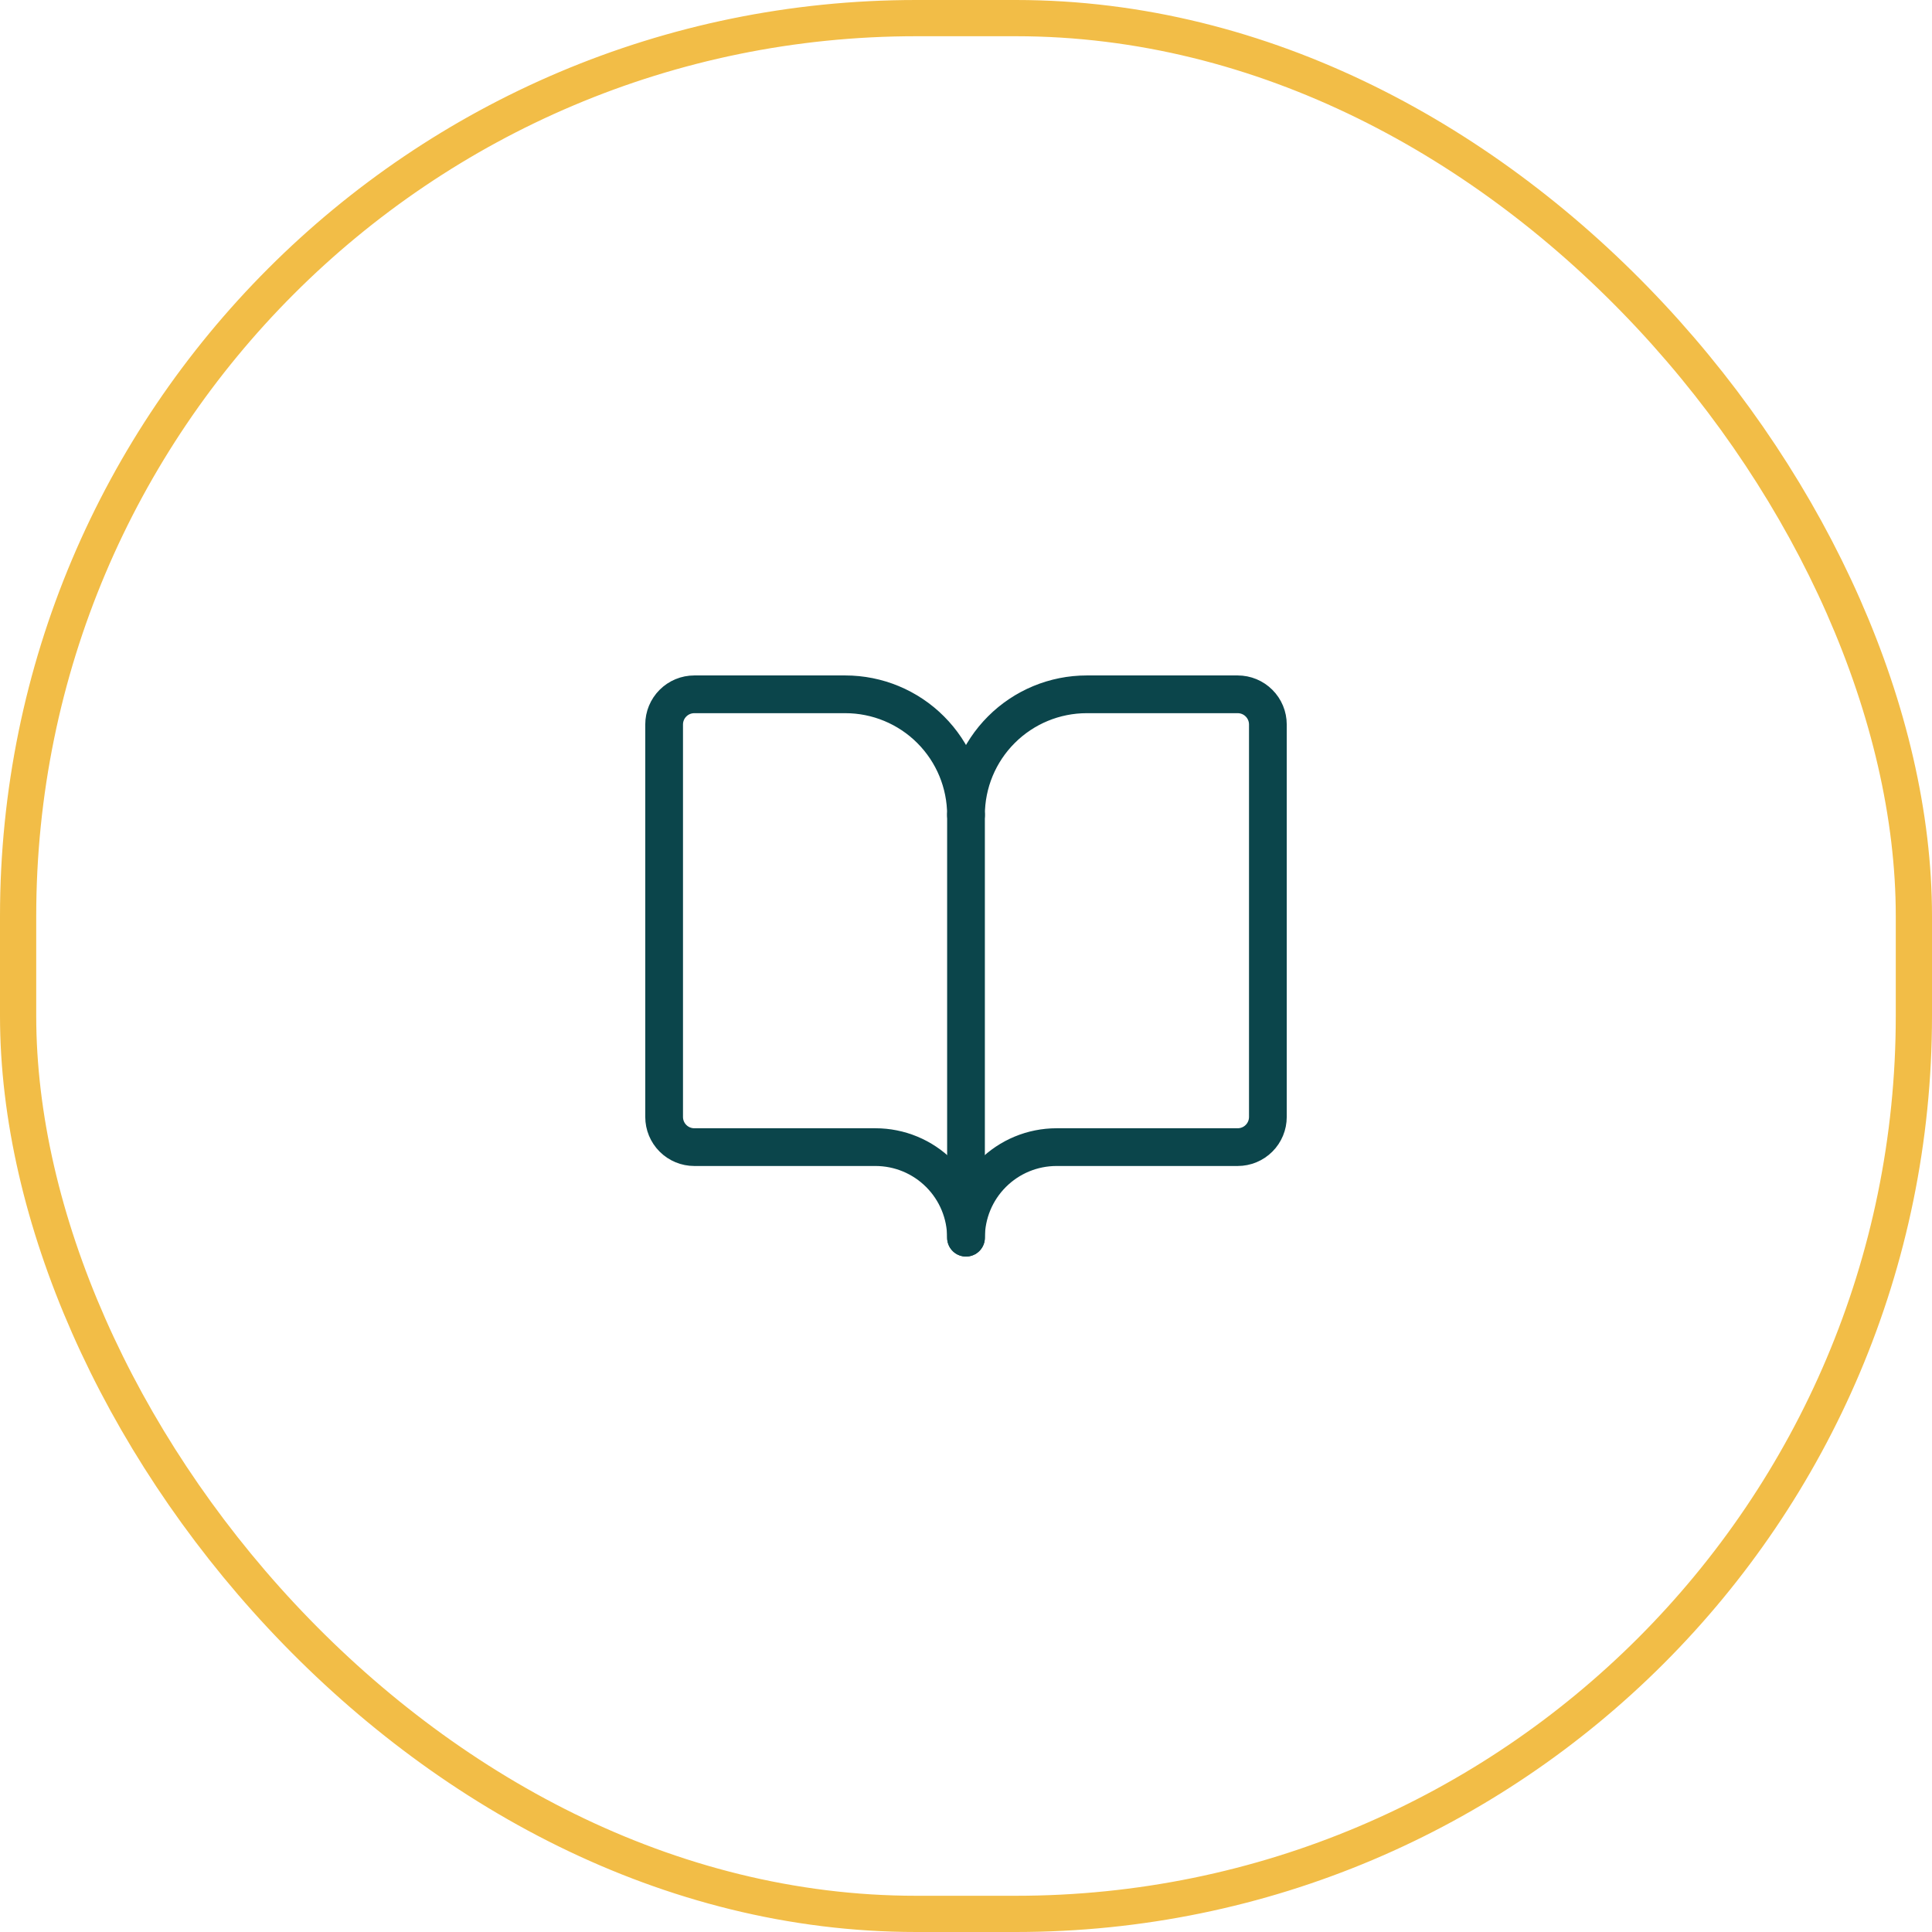
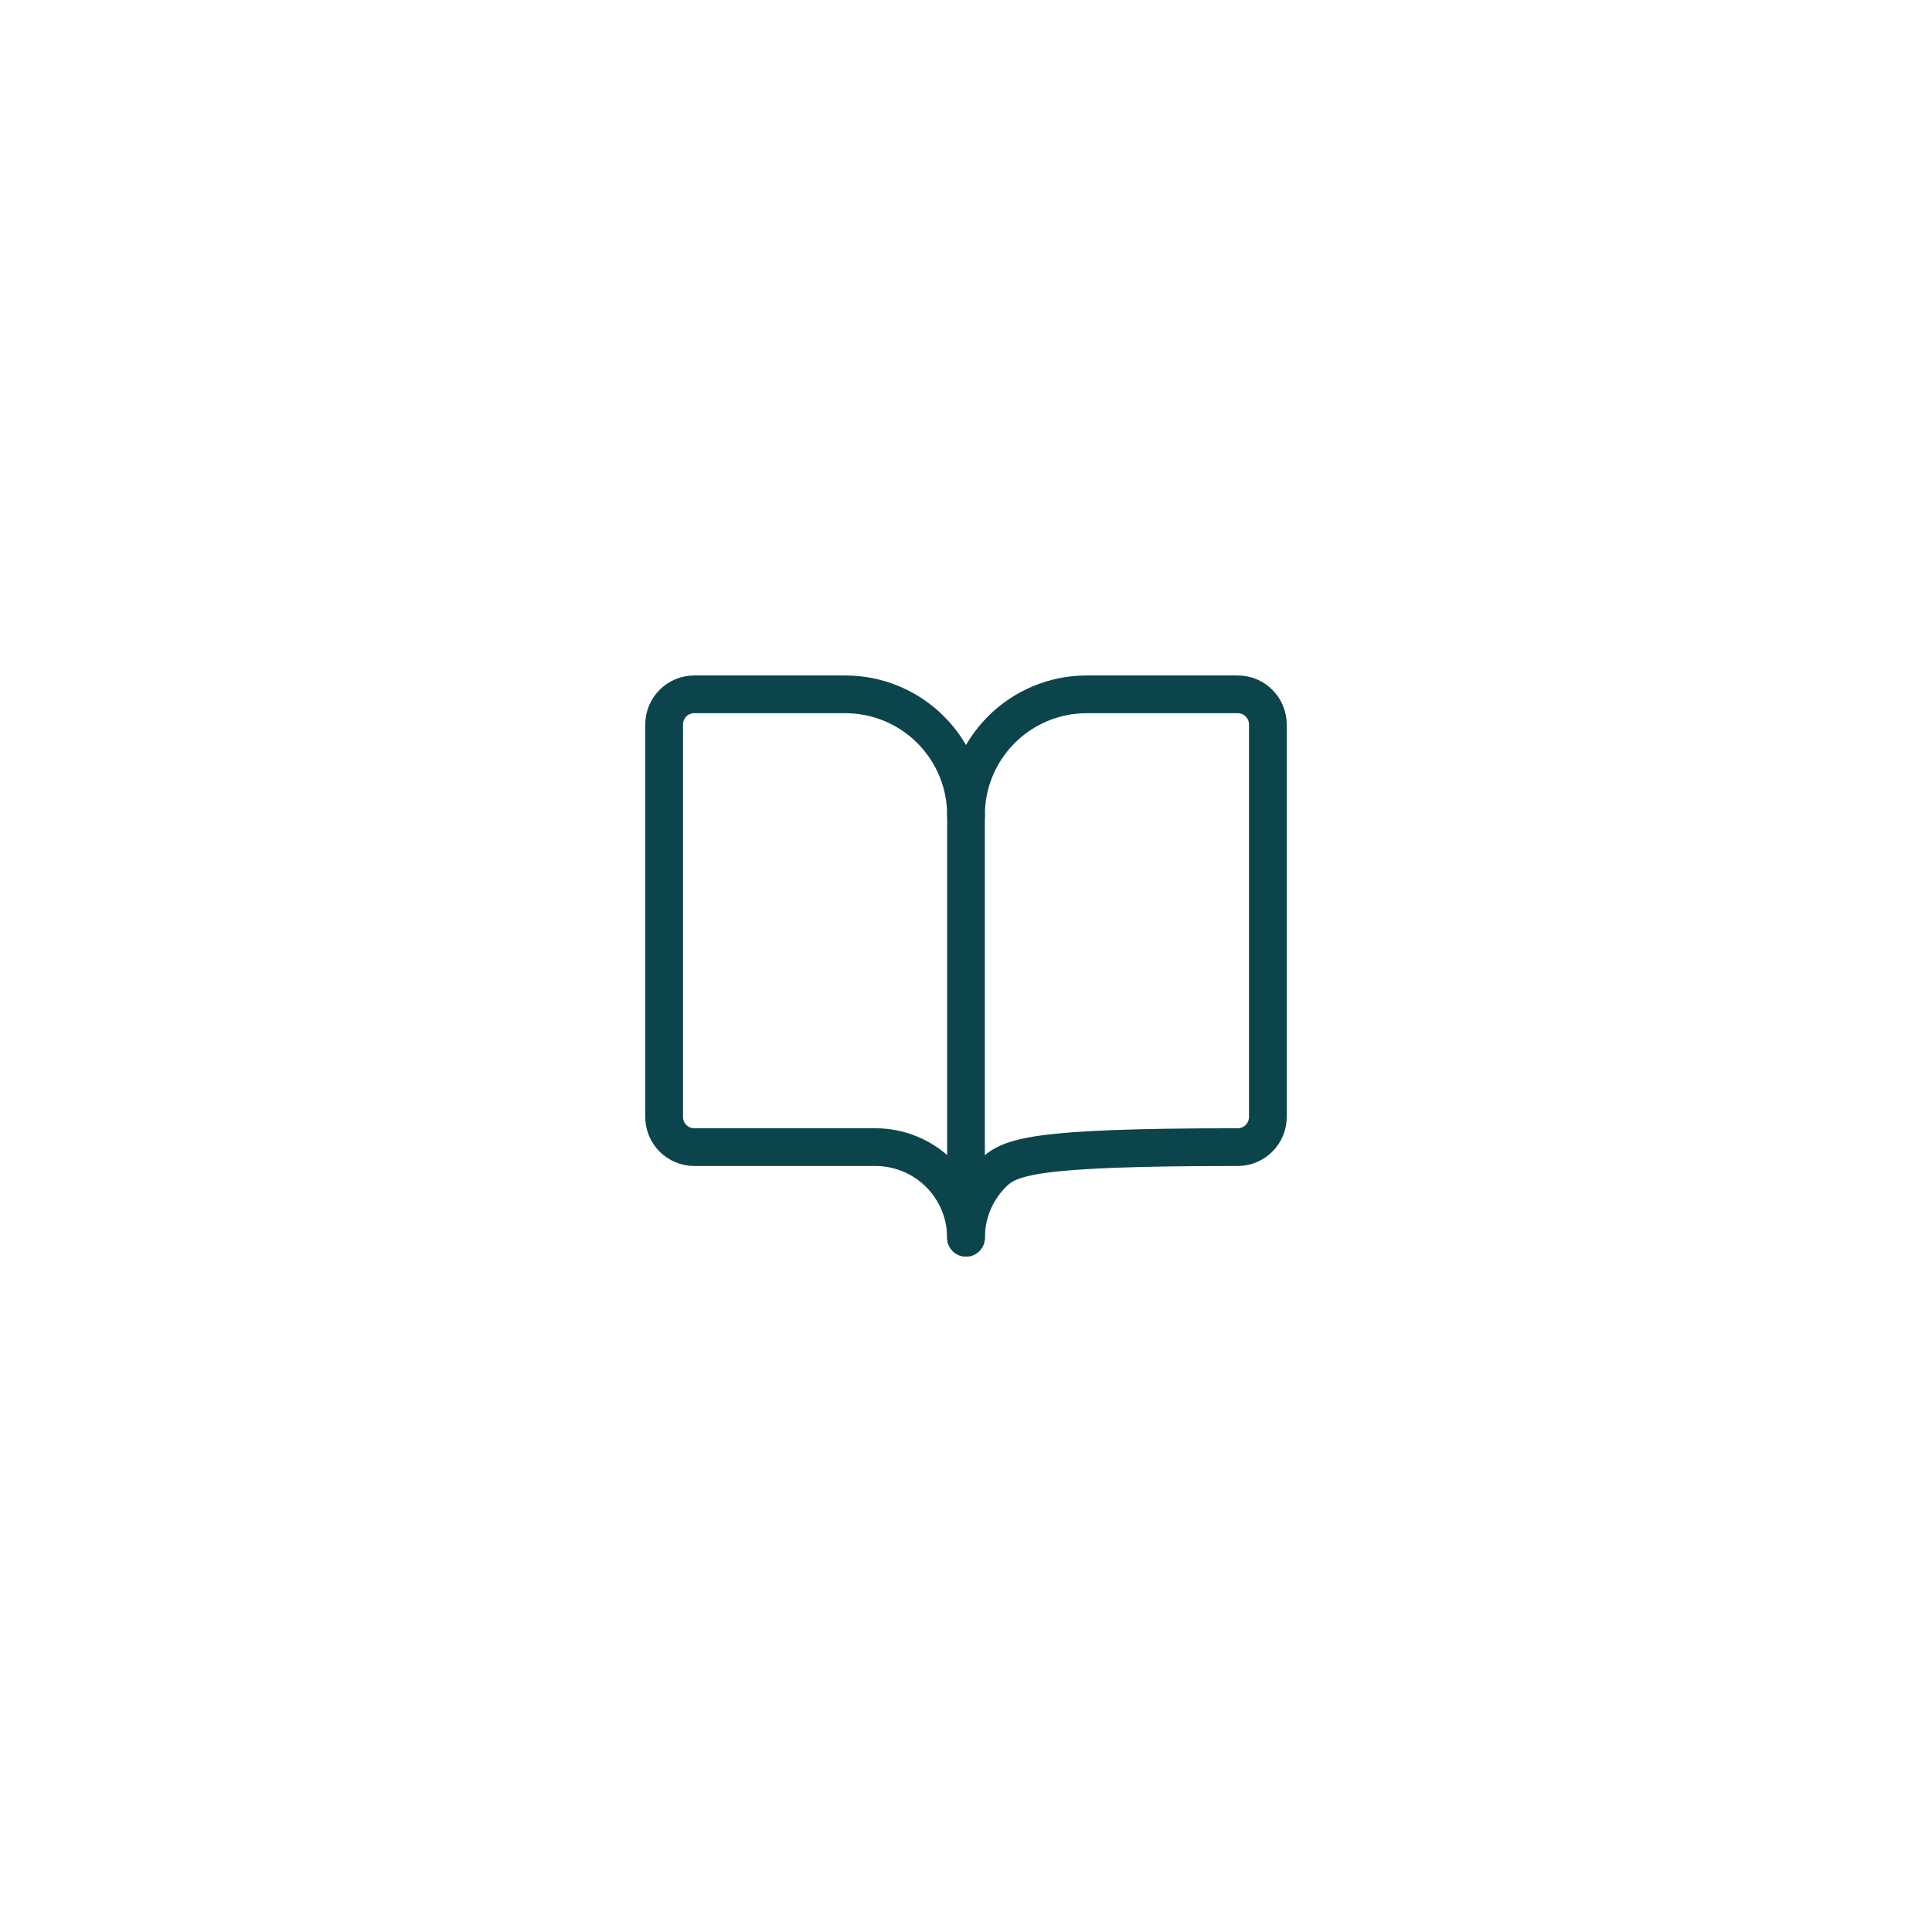
<svg xmlns="http://www.w3.org/2000/svg" width="64" height="64" viewBox="0 0 64 64" fill="none">
-   <rect x="0.6" y="0.6" width="62.8" height="62.8" rx="29.749" stroke="#F2BD47" stroke-width="1.2" />
  <path d="M32 27V41" stroke="#0B454B" stroke-width="1.25" stroke-linecap="round" stroke-linejoin="round" />
-   <path d="M23 38C22.735 38 22.48 37.895 22.293 37.707C22.105 37.52 22 37.265 22 37V24C22 23.735 22.105 23.48 22.293 23.293C22.48 23.105 22.735 23 23 23H28C29.061 23 30.078 23.421 30.828 24.172C31.579 24.922 32 25.939 32 27C32 25.939 32.421 24.922 33.172 24.172C33.922 23.421 34.939 23 36 23H41C41.265 23 41.52 23.105 41.707 23.293C41.895 23.48 42 23.735 42 24V37C42 37.265 41.895 37.52 41.707 37.707C41.52 37.895 41.265 38 41 38H35C34.204 38 33.441 38.316 32.879 38.879C32.316 39.441 32 40.204 32 41C32 40.204 31.684 39.441 31.121 38.879C30.559 38.316 29.796 38 29 38H23Z" stroke="#0B454B" stroke-width="1.25" stroke-linecap="round" stroke-linejoin="round" />
+   <path d="M23 38C22.735 38 22.48 37.895 22.293 37.707C22.105 37.52 22 37.265 22 37V24C22 23.735 22.105 23.48 22.293 23.293C22.48 23.105 22.735 23 23 23H28C29.061 23 30.078 23.421 30.828 24.172C31.579 24.922 32 25.939 32 27C32 25.939 32.421 24.922 33.172 24.172C33.922 23.421 34.939 23 36 23H41C41.265 23 41.52 23.105 41.707 23.293C41.895 23.48 42 23.735 42 24V37C42 37.265 41.895 37.52 41.707 37.707C41.52 37.895 41.265 38 41 38C34.204 38 33.441 38.316 32.879 38.879C32.316 39.441 32 40.204 32 41C32 40.204 31.684 39.441 31.121 38.879C30.559 38.316 29.796 38 29 38H23Z" stroke="#0B454B" stroke-width="1.25" stroke-linecap="round" stroke-linejoin="round" />
</svg>